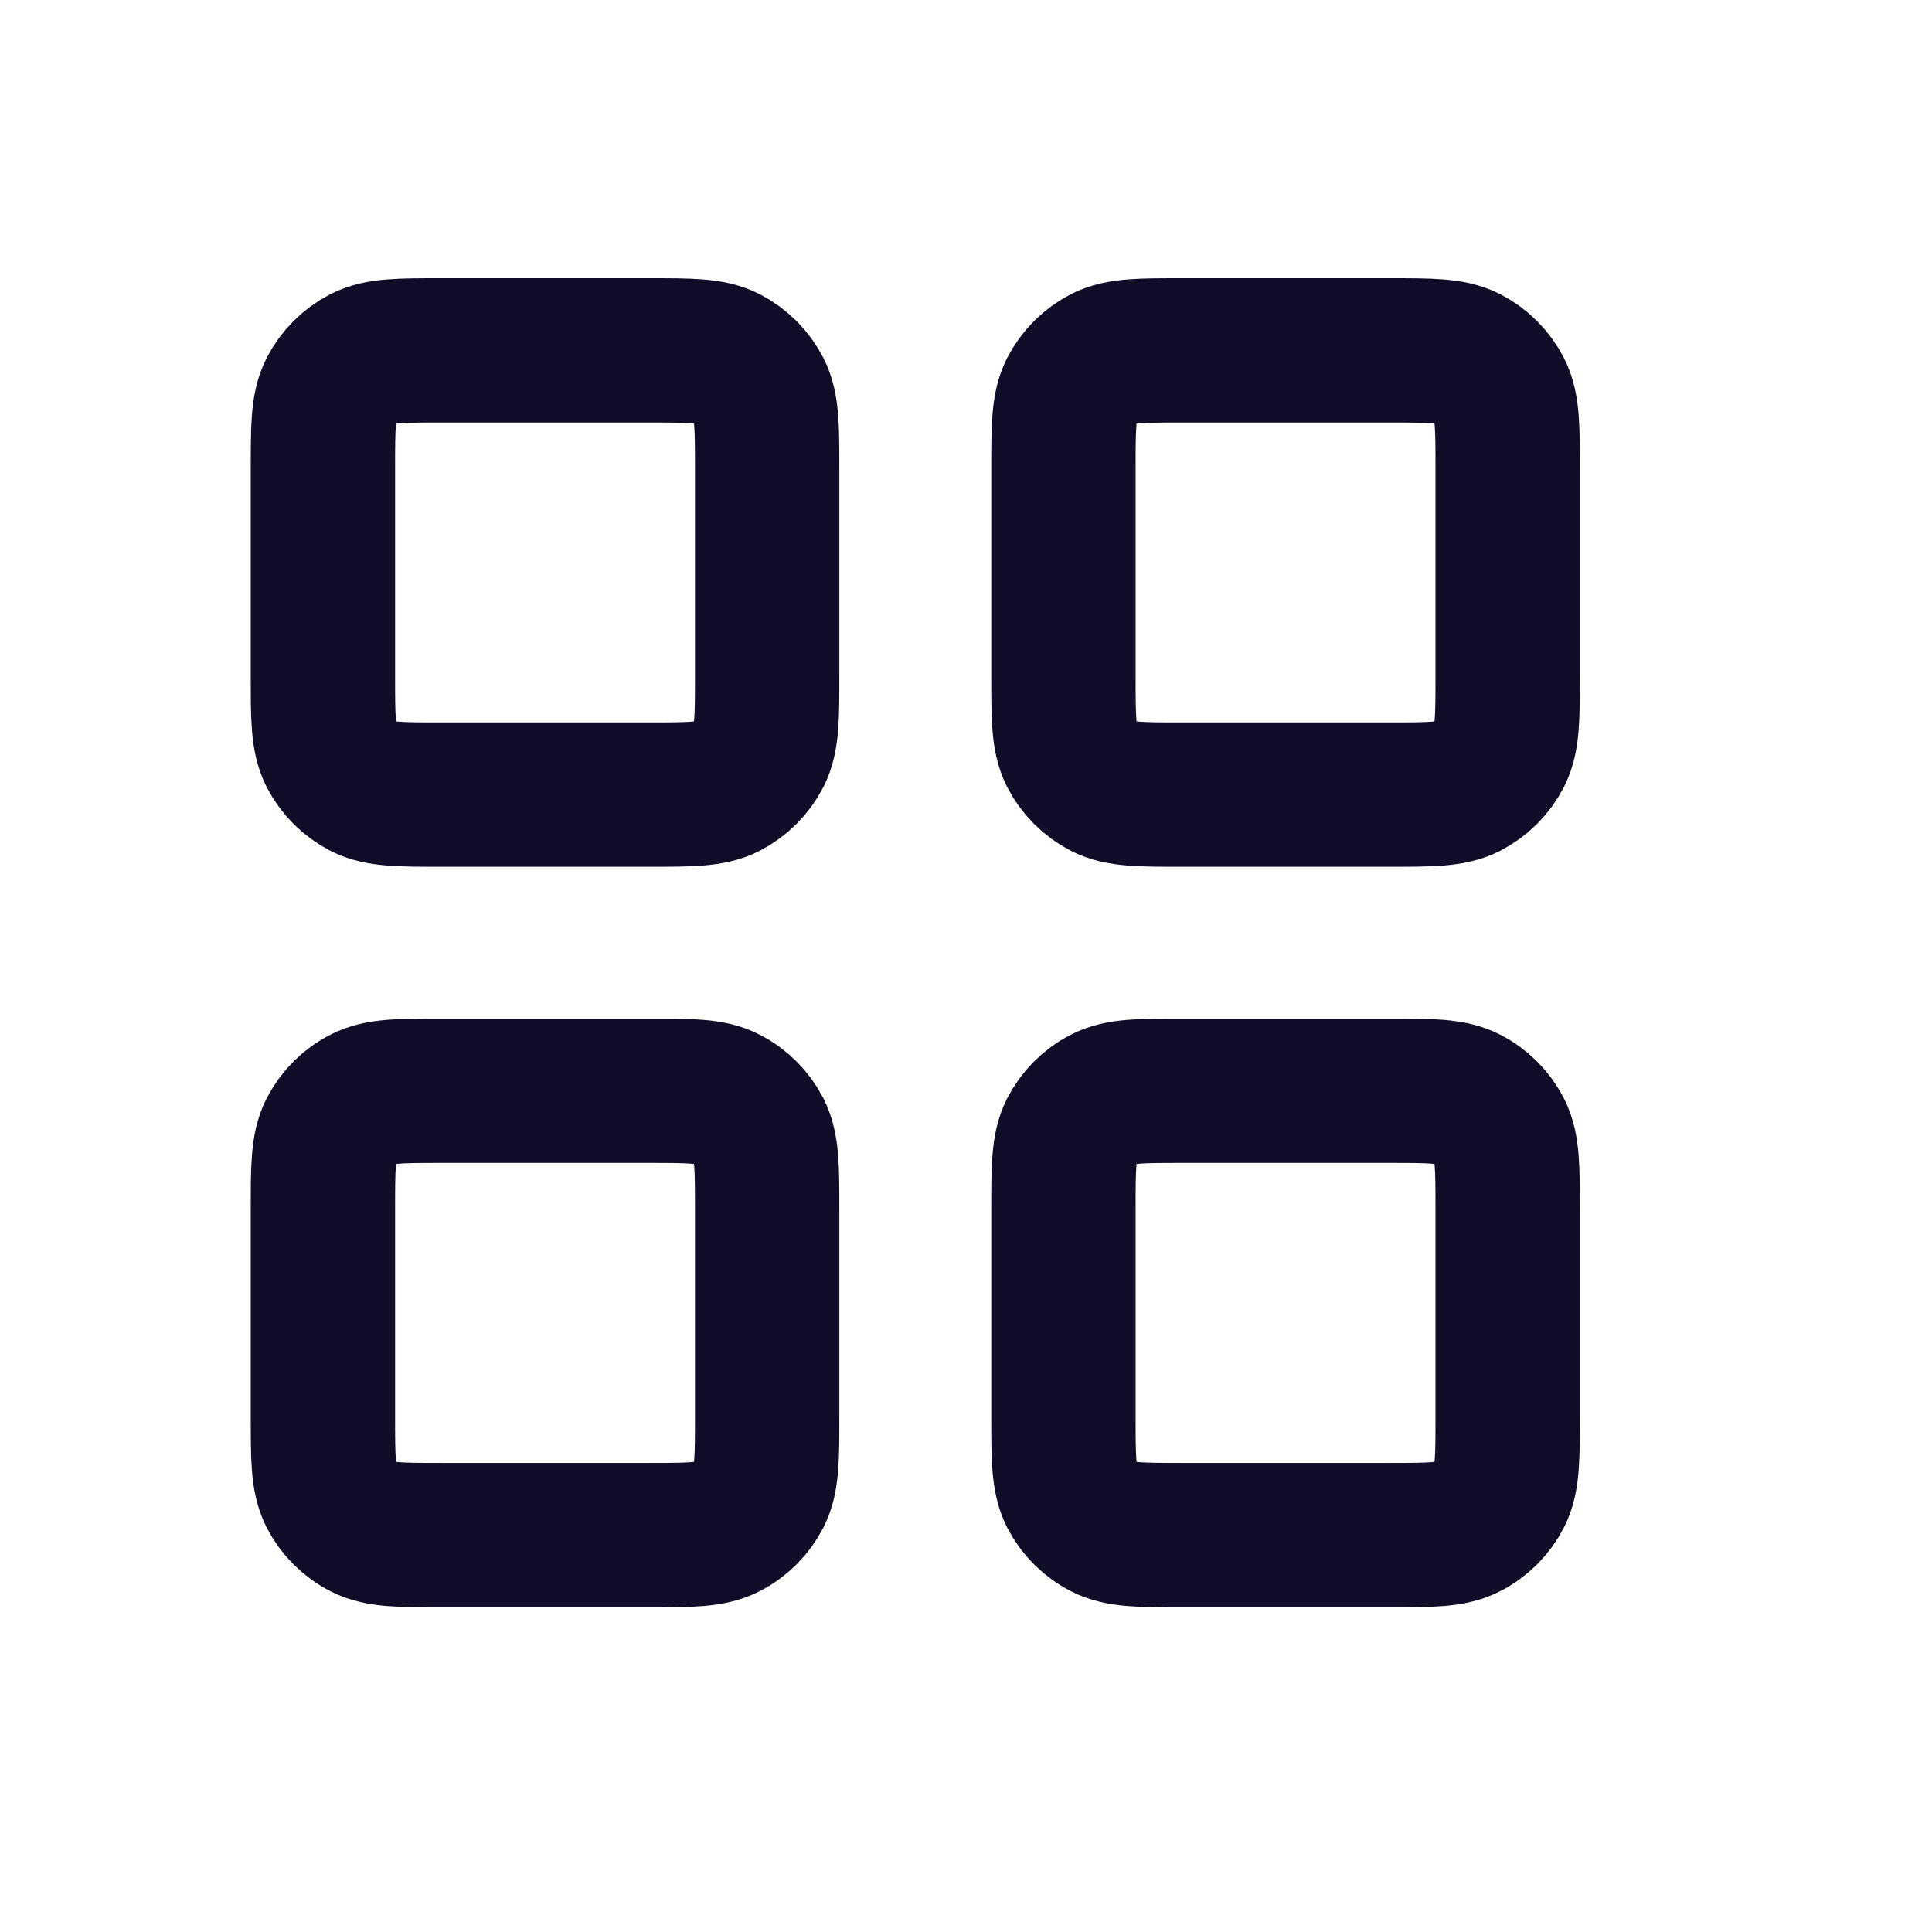
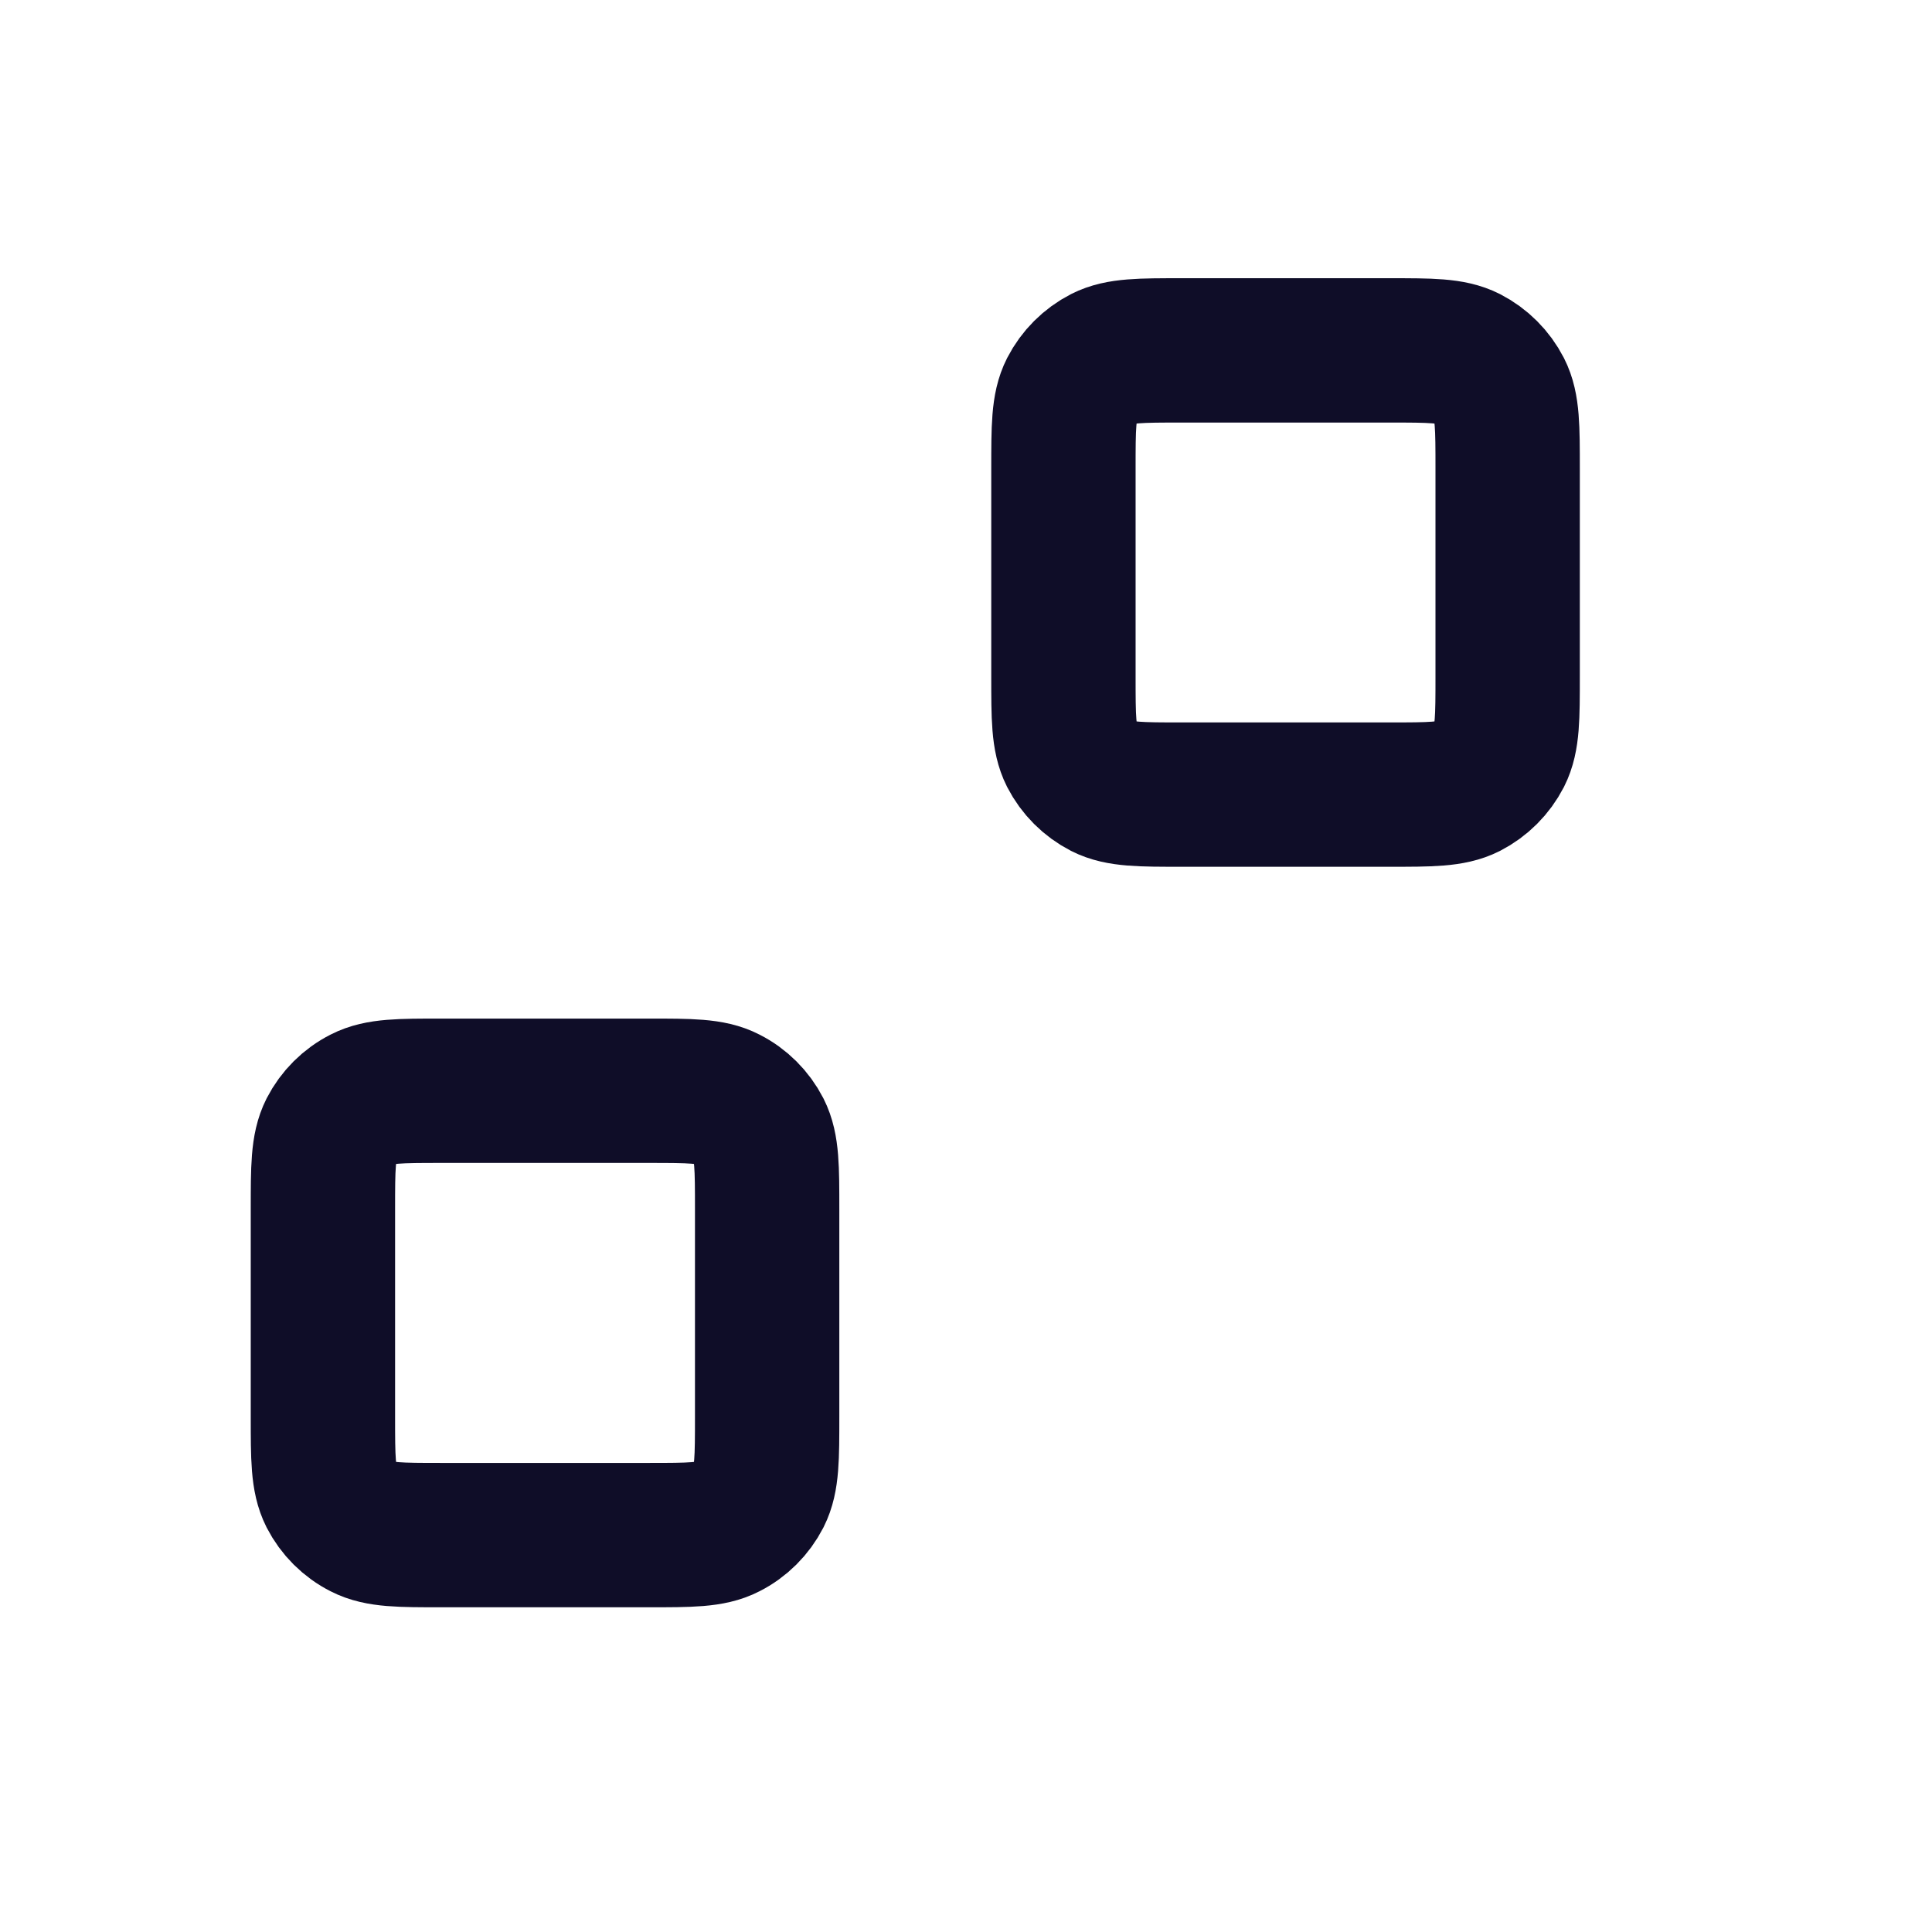
<svg xmlns="http://www.w3.org/2000/svg" width="14" height="14" viewBox="0 0 14 14" fill="none">
  <path d="M7.706 3.397C7.706 3.097 7.706 2.946 7.764 2.832C7.816 2.731 7.898 2.649 7.999 2.597C8.113 2.539 8.264 2.539 8.564 2.539H10.066C10.367 2.539 10.517 2.539 10.632 2.597C10.733 2.649 10.815 2.731 10.867 2.832C10.925 2.946 10.925 3.097 10.925 3.397V4.9C10.925 5.2 10.925 5.35 10.867 5.465C10.815 5.566 10.733 5.648 10.632 5.7C10.517 5.758 10.367 5.758 10.066 5.758H8.564C8.264 5.758 8.113 5.758 7.999 5.7C7.898 5.648 7.816 5.566 7.764 5.465C7.706 5.35 7.706 5.2 7.706 4.9V3.397Z" stroke="#0F0D28" stroke-width="1.046" stroke-linecap="round" stroke-linejoin="round" />
-   <path d="M2.34 3.397C2.34 3.097 2.34 2.946 2.398 2.832C2.45 2.731 2.532 2.649 2.633 2.597C2.748 2.539 2.898 2.539 3.198 2.539H4.701C5.001 2.539 5.152 2.539 5.266 2.597C5.367 2.649 5.449 2.731 5.501 2.832C5.559 2.946 5.559 3.097 5.559 3.397V4.9C5.559 5.2 5.559 5.35 5.501 5.465C5.449 5.566 5.367 5.648 5.266 5.7C5.152 5.758 5.001 5.758 4.701 5.758H3.198C2.898 5.758 2.748 5.758 2.633 5.7C2.532 5.648 2.45 5.566 2.398 5.465C2.34 5.35 2.34 5.2 2.34 4.9V3.397Z" stroke="#0F0D28" stroke-width="1.046" stroke-linecap="round" stroke-linejoin="round" />
  <path d="M2.34 8.763C2.34 8.462 2.34 8.312 2.398 8.197C2.45 8.096 2.532 8.014 2.633 7.963C2.748 7.904 2.898 7.904 3.198 7.904H4.701C5.001 7.904 5.152 7.904 5.266 7.963C5.367 8.014 5.449 8.096 5.501 8.197C5.559 8.312 5.559 8.462 5.559 8.763V10.265C5.559 10.566 5.559 10.716 5.501 10.831C5.449 10.932 5.367 11.014 5.266 11.065C5.152 11.124 5.001 11.124 4.701 11.124H3.198C2.898 11.124 2.748 11.124 2.633 11.065C2.532 11.014 2.45 10.932 2.398 10.831C2.34 10.716 2.34 10.566 2.34 10.265V8.763Z" stroke="#0F0D28" stroke-width="1.046" stroke-linecap="round" stroke-linejoin="round" />
-   <path d="M7.706 8.763C7.706 8.462 7.706 8.312 7.764 8.197C7.816 8.096 7.898 8.014 7.999 7.963C8.113 7.904 8.264 7.904 8.564 7.904H10.066C10.367 7.904 10.517 7.904 10.632 7.963C10.733 8.014 10.815 8.096 10.867 8.197C10.925 8.312 10.925 8.462 10.925 8.763V10.265C10.925 10.566 10.925 10.716 10.867 10.831C10.815 10.932 10.733 11.014 10.632 11.065C10.517 11.124 10.367 11.124 10.066 11.124H8.564C8.264 11.124 8.113 11.124 7.999 11.065C7.898 11.014 7.816 10.932 7.764 10.831C7.706 10.716 7.706 10.566 7.706 10.265V8.763Z" stroke="#0F0D28" stroke-width="1.046" stroke-linecap="round" stroke-linejoin="round" />
</svg>